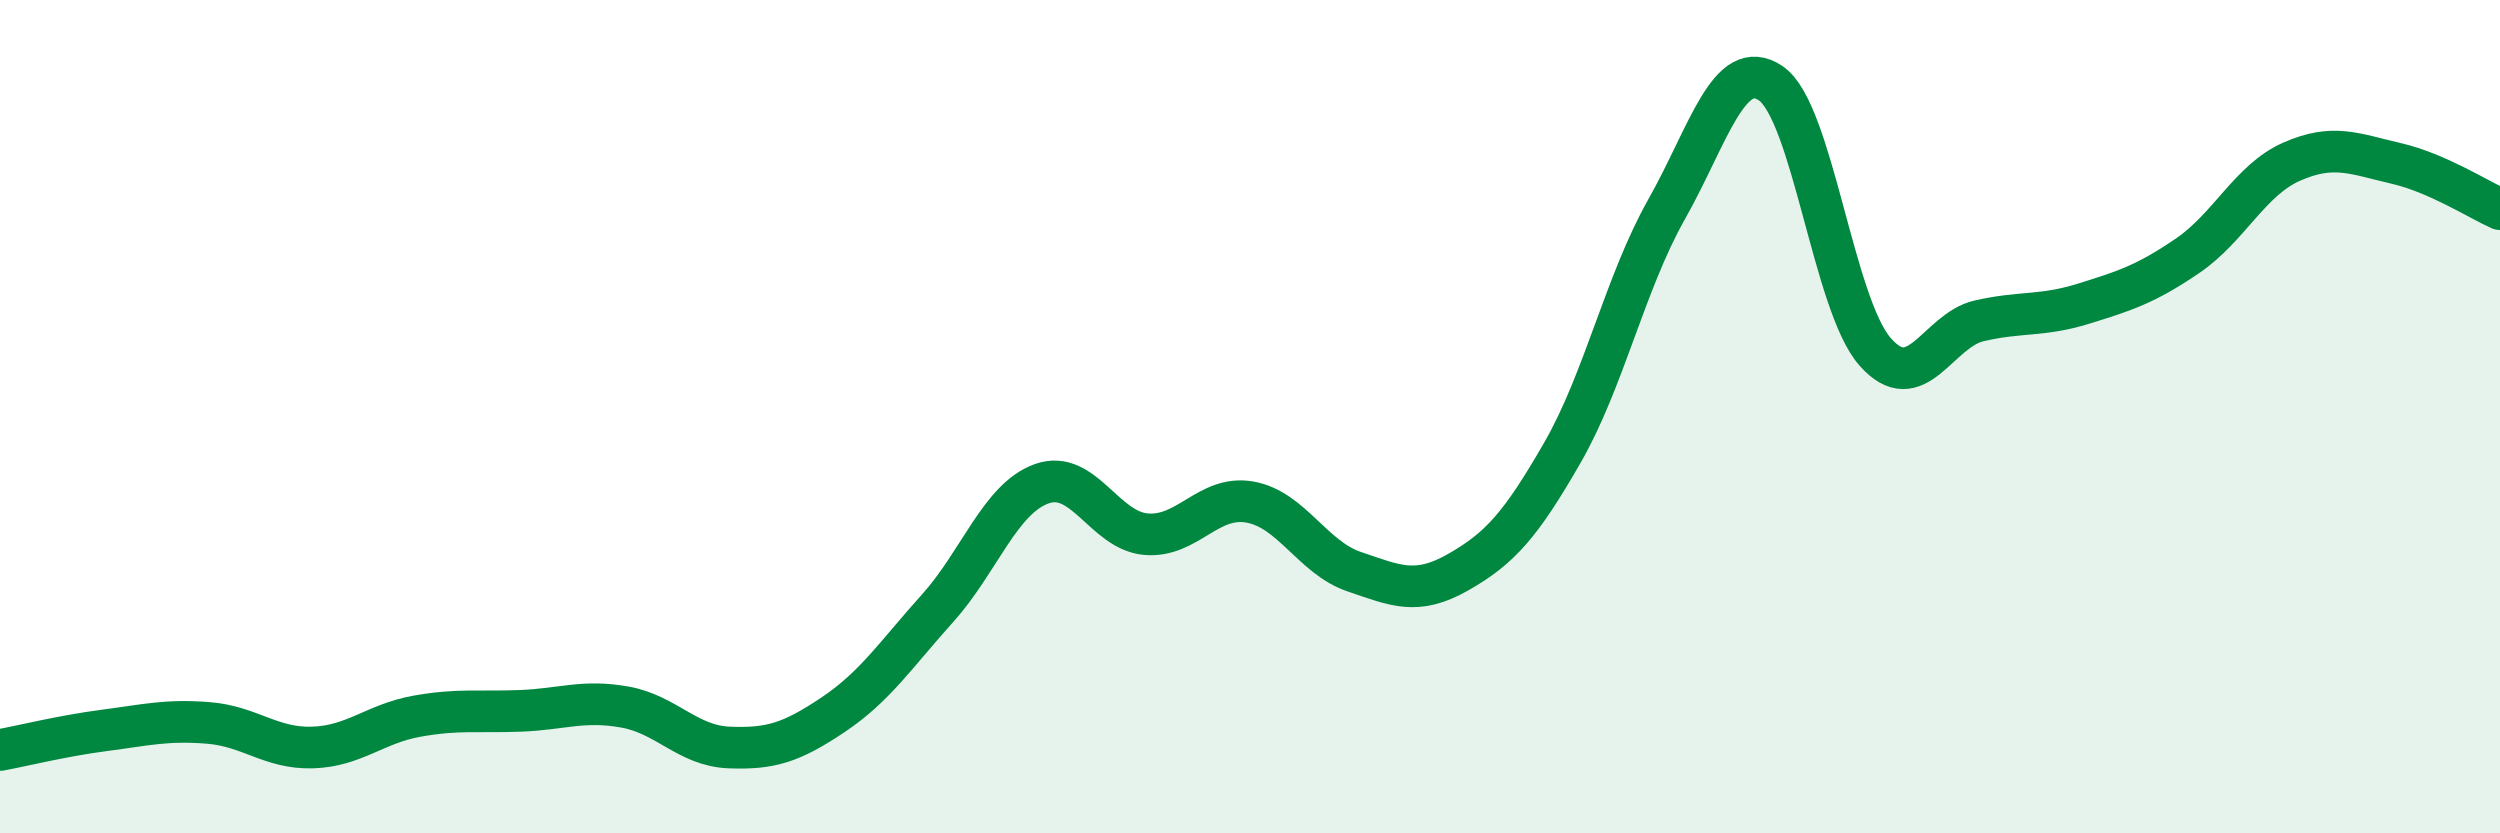
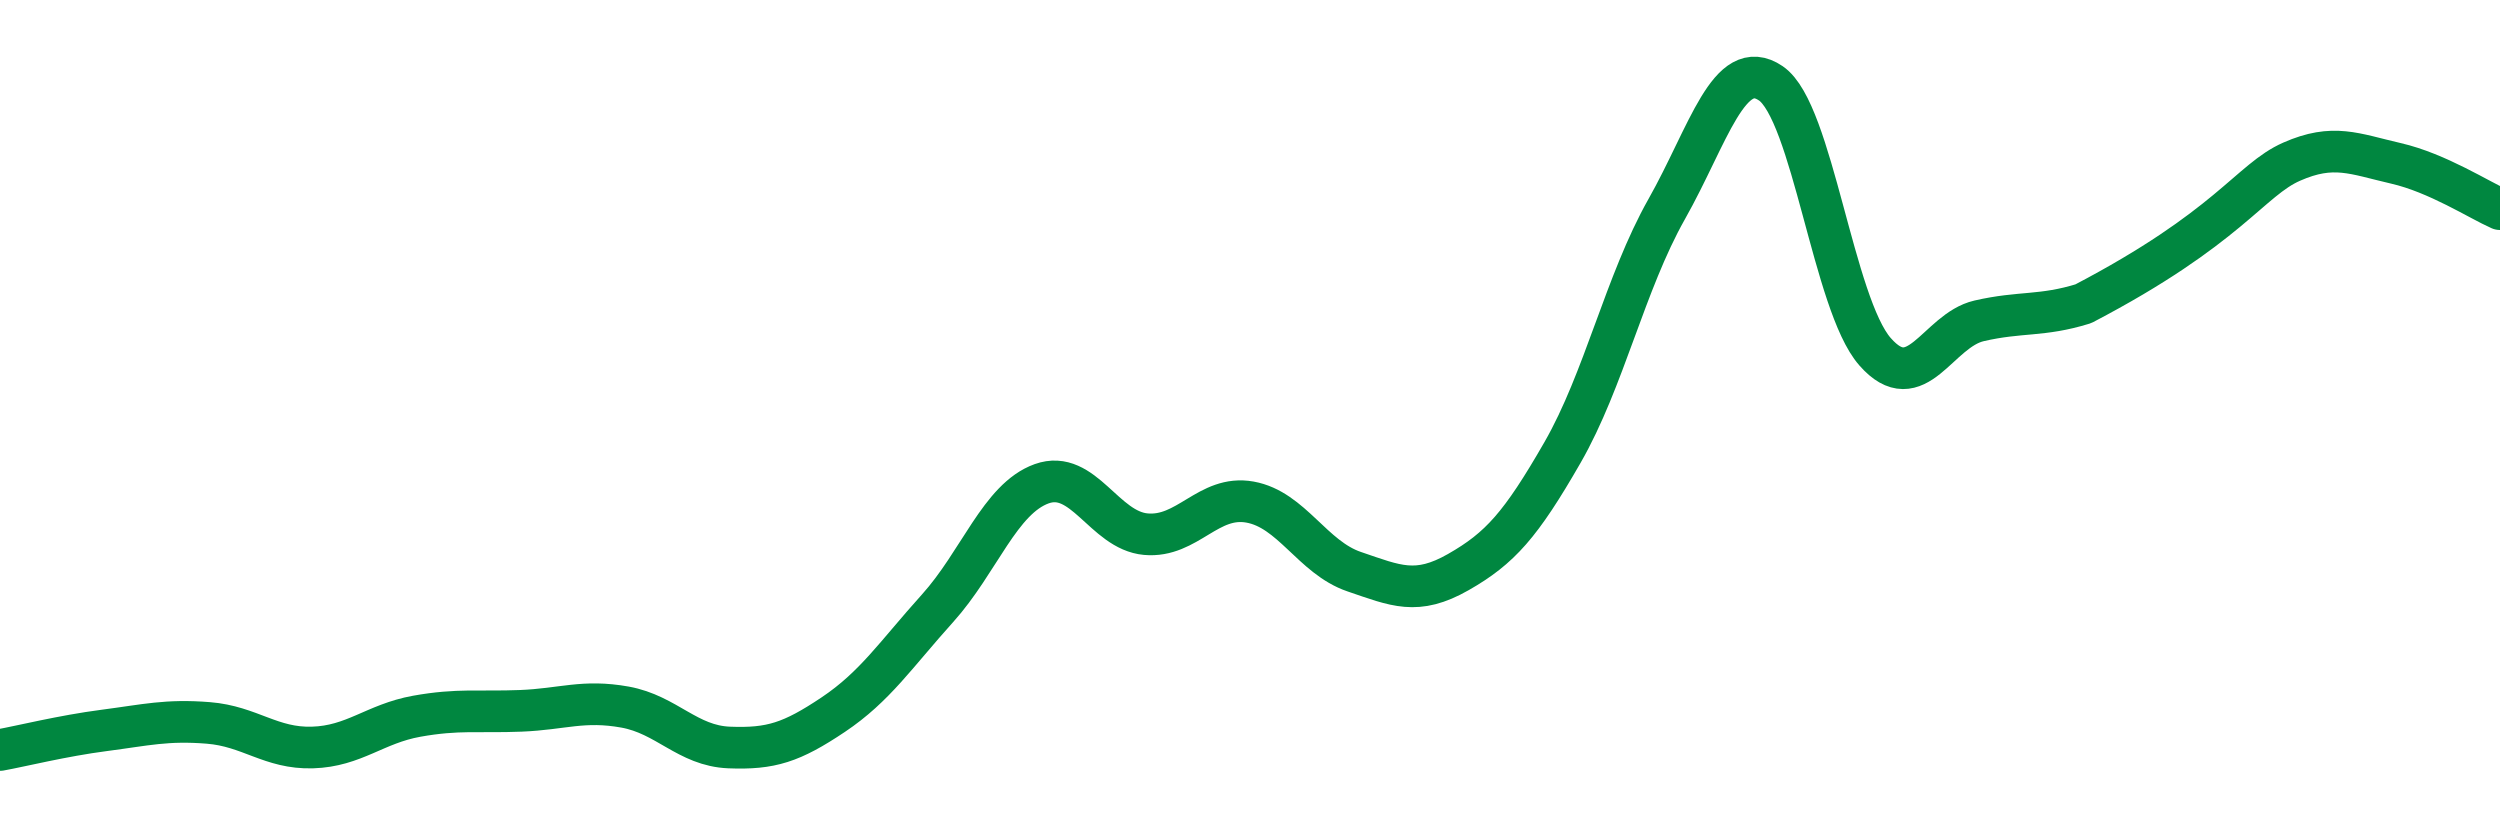
<svg xmlns="http://www.w3.org/2000/svg" width="60" height="20" viewBox="0 0 60 20">
-   <path d="M 0,18 C 0.5,17.91 1.5,17.66 2.5,17.53 C 3.5,17.4 4,17.27 5,17.35 C 6,17.43 6.5,17.97 7.5,17.94 C 8.5,17.91 9,17.37 10,17.19 C 11,17.01 11.5,17.1 12.5,17.06 C 13.5,17.02 14,16.79 15,16.97 C 16,17.15 16.5,17.9 17.5,17.94 C 18.5,17.98 19,17.82 20,17.15 C 21,16.48 21.5,15.71 22.5,14.6 C 23.5,13.49 24,11.97 25,11.61 C 26,11.25 26.5,12.73 27.5,12.82 C 28.5,12.91 29,11.87 30,12.05 C 31,12.23 31.5,13.38 32.5,13.72 C 33.5,14.06 34,14.3 35,13.73 C 36,13.16 36.5,12.6 37.5,10.86 C 38.5,9.12 39,6.79 40,5.02 C 41,3.25 41.5,1.32 42.5,2 C 43.5,2.68 44,7.3 45,8.44 C 46,9.58 46.5,7.93 47.5,7.7 C 48.5,7.47 49,7.6 50,7.29 C 51,6.98 51.5,6.82 52.5,6.14 C 53.5,5.46 54,4.32 55,3.88 C 56,3.44 56.5,3.69 57.5,3.92 C 58.5,4.15 59.5,4.8 60,5.02L60 20L0 20Z" fill="#008740" opacity="0.1" stroke-linecap="round" stroke-linejoin="round" />
-   <path d="M 0,18 C 0.5,17.91 1.5,17.66 2.5,17.53 C 3.5,17.4 4,17.27 5,17.35 C 6,17.43 6.5,17.97 7.5,17.94 C 8.5,17.91 9,17.37 10,17.19 C 11,17.01 11.5,17.1 12.5,17.06 C 13.5,17.02 14,16.79 15,16.97 C 16,17.15 16.5,17.9 17.5,17.94 C 18.5,17.98 19,17.82 20,17.15 C 21,16.48 21.5,15.71 22.5,14.6 C 23.5,13.49 24,11.97 25,11.61 C 26,11.25 26.5,12.73 27.5,12.82 C 28.5,12.91 29,11.87 30,12.05 C 31,12.23 31.5,13.38 32.5,13.72 C 33.5,14.06 34,14.3 35,13.73 C 36,13.16 36.5,12.6 37.5,10.86 C 38.5,9.12 39,6.79 40,5.02 C 41,3.25 41.5,1.32 42.5,2 C 43.5,2.68 44,7.3 45,8.44 C 46,9.58 46.5,7.93 47.5,7.7 C 48.5,7.47 49,7.6 50,7.29 C 51,6.98 51.5,6.82 52.5,6.14 C 53.5,5.46 54,4.32 55,3.88 C 56,3.44 56.5,3.69 57.5,3.92 C 58.5,4.15 59.5,4.8 60,5.02" stroke="#008740" stroke-width="1" fill="none" stroke-linecap="round" stroke-linejoin="round" />
+   <path d="M 0,18 C 0.5,17.91 1.5,17.66 2.5,17.53 C 3.5,17.4 4,17.27 5,17.35 C 6,17.43 6.5,17.97 7.5,17.94 C 8.5,17.91 9,17.37 10,17.19 C 11,17.01 11.5,17.1 12.5,17.06 C 13.5,17.02 14,16.79 15,16.97 C 16,17.15 16.5,17.9 17.5,17.94 C 18.5,17.98 19,17.82 20,17.15 C 21,16.48 21.5,15.71 22.5,14.6 C 23.5,13.49 24,11.97 25,11.61 C 26,11.25 26.5,12.73 27.5,12.82 C 28.5,12.91 29,11.87 30,12.05 C 31,12.23 31.5,13.38 32.5,13.72 C 33.5,14.06 34,14.3 35,13.73 C 36,13.16 36.5,12.6 37.5,10.86 C 38.5,9.12 39,6.79 40,5.02 C 41,3.25 41.5,1.32 42.5,2 C 43.5,2.68 44,7.3 45,8.44 C 46,9.58 46.5,7.93 47.5,7.7 C 48.5,7.47 49,7.6 50,7.29 C 53.5,5.46 54,4.32 55,3.88 C 56,3.44 56.5,3.69 57.5,3.92 C 58.5,4.15 59.5,4.8 60,5.02" stroke="#008740" stroke-width="1" fill="none" stroke-linecap="round" stroke-linejoin="round" />
</svg>